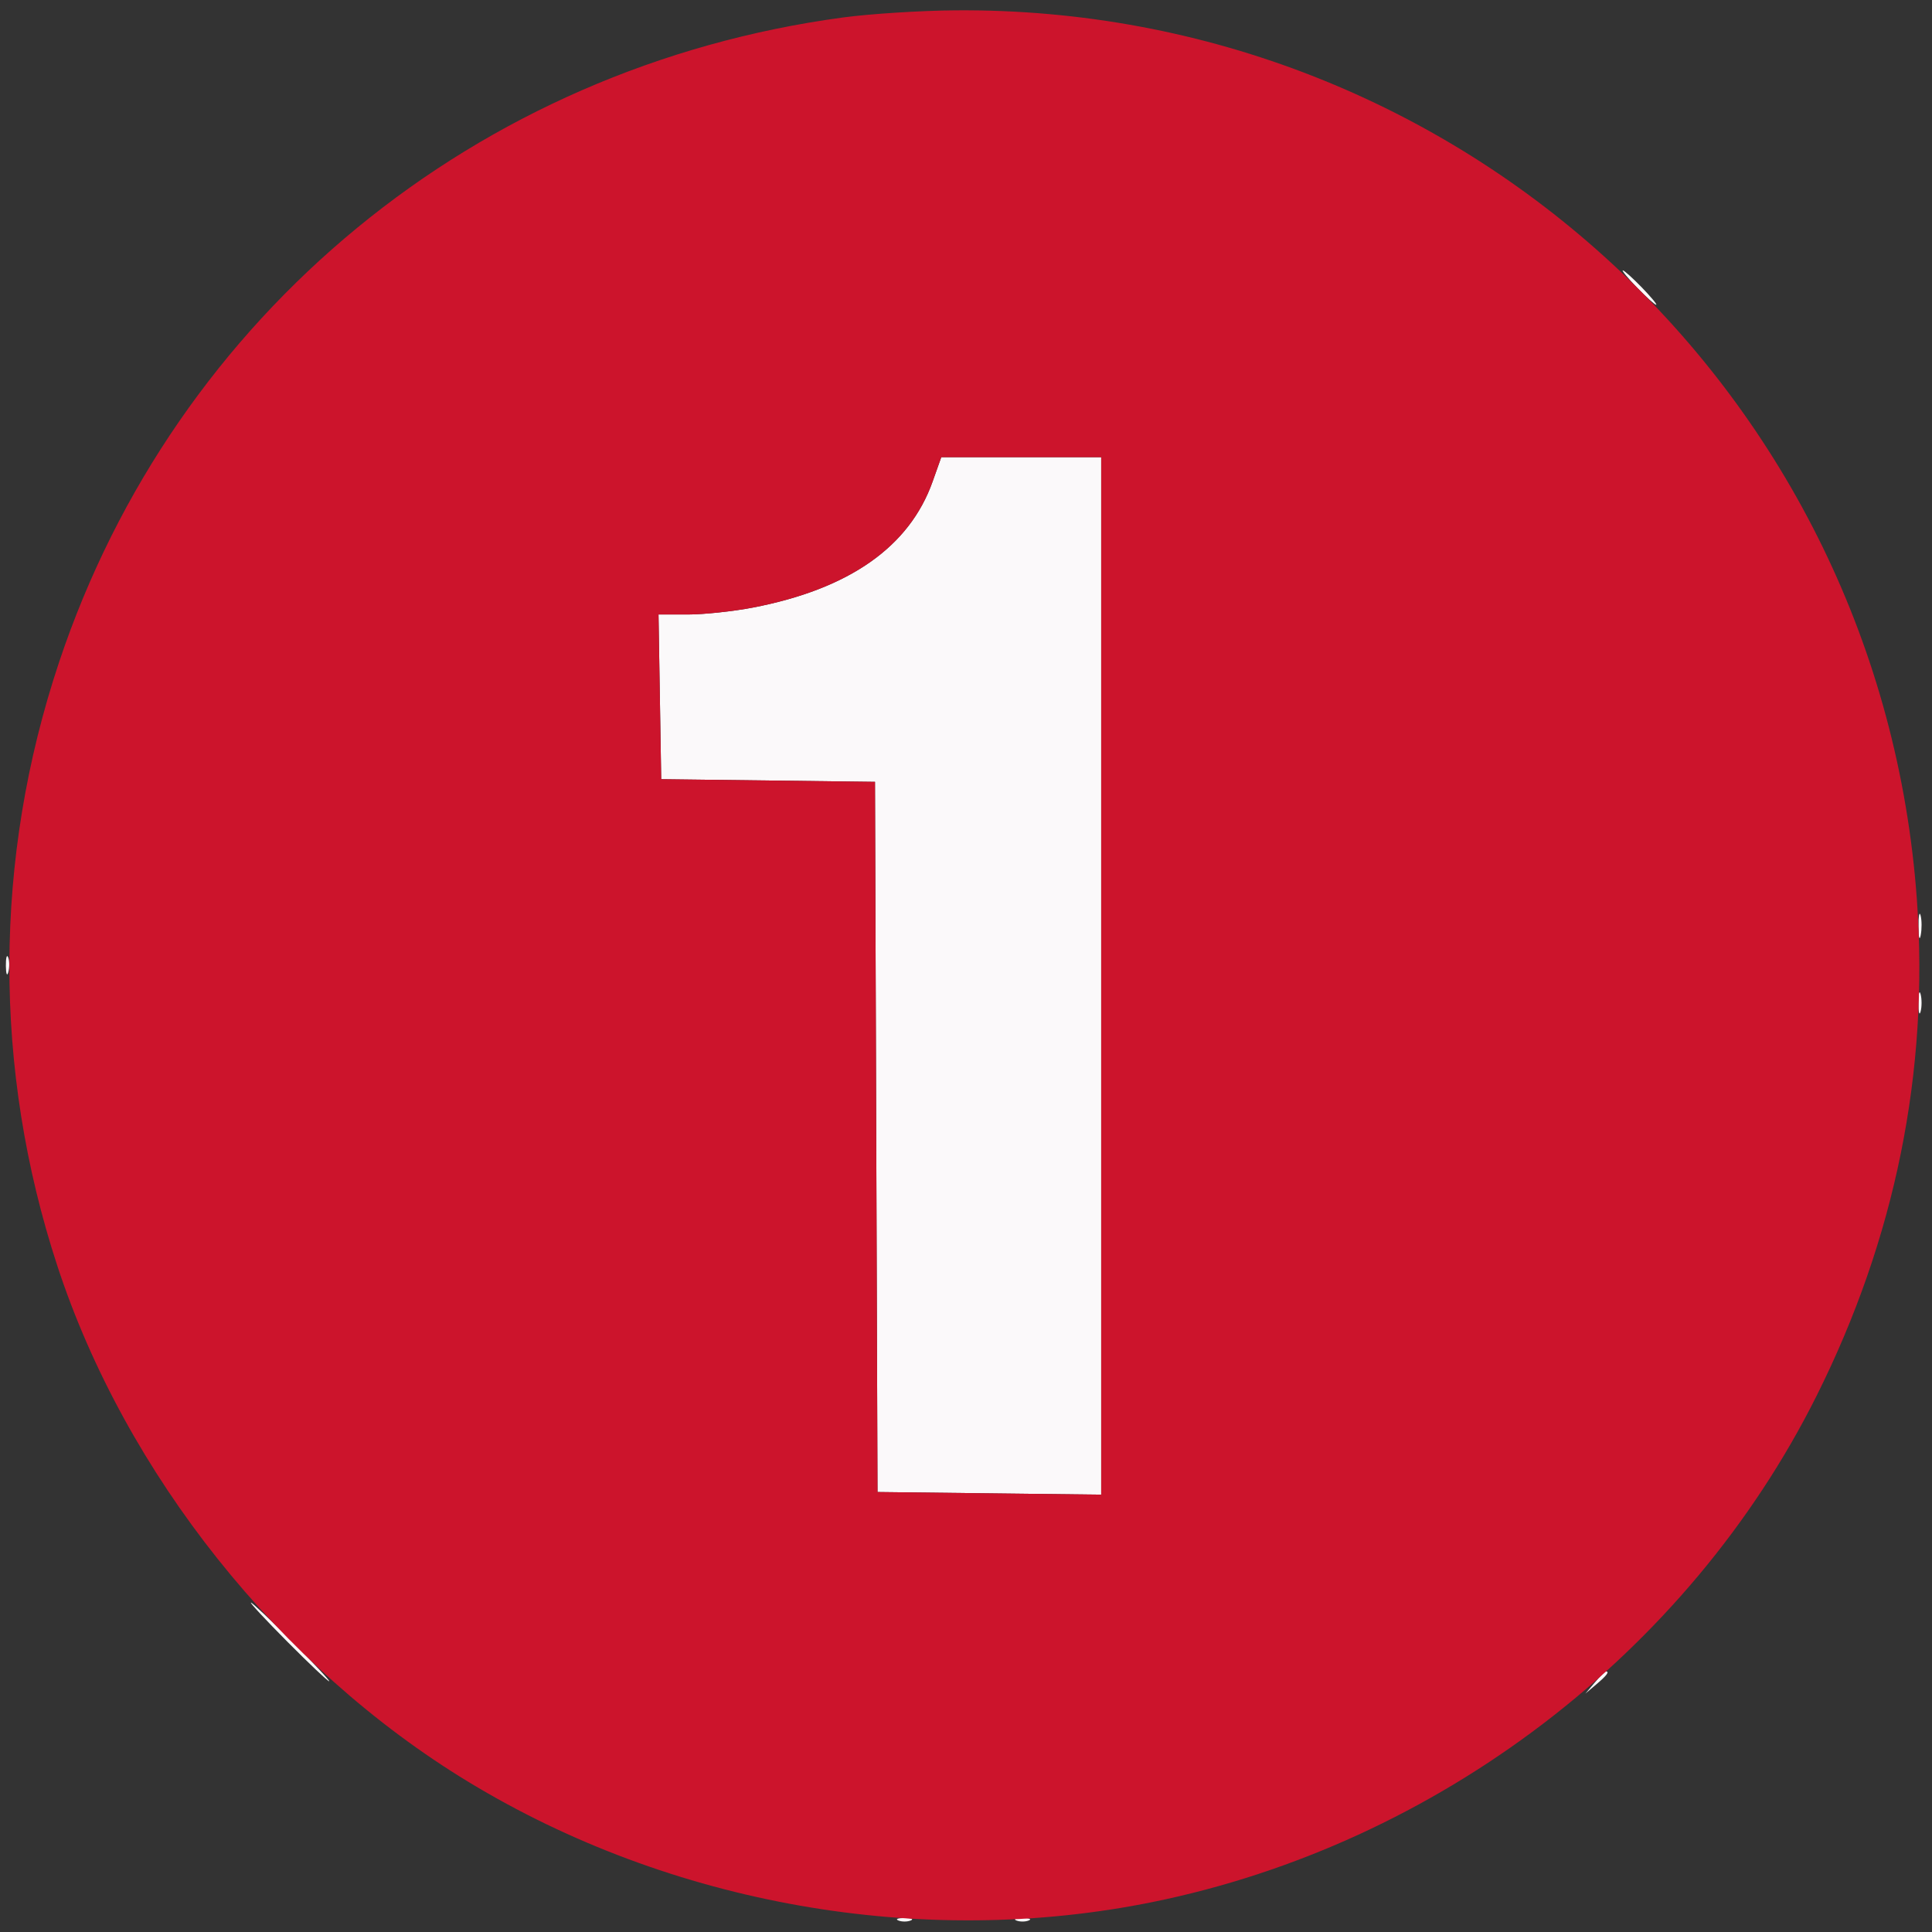
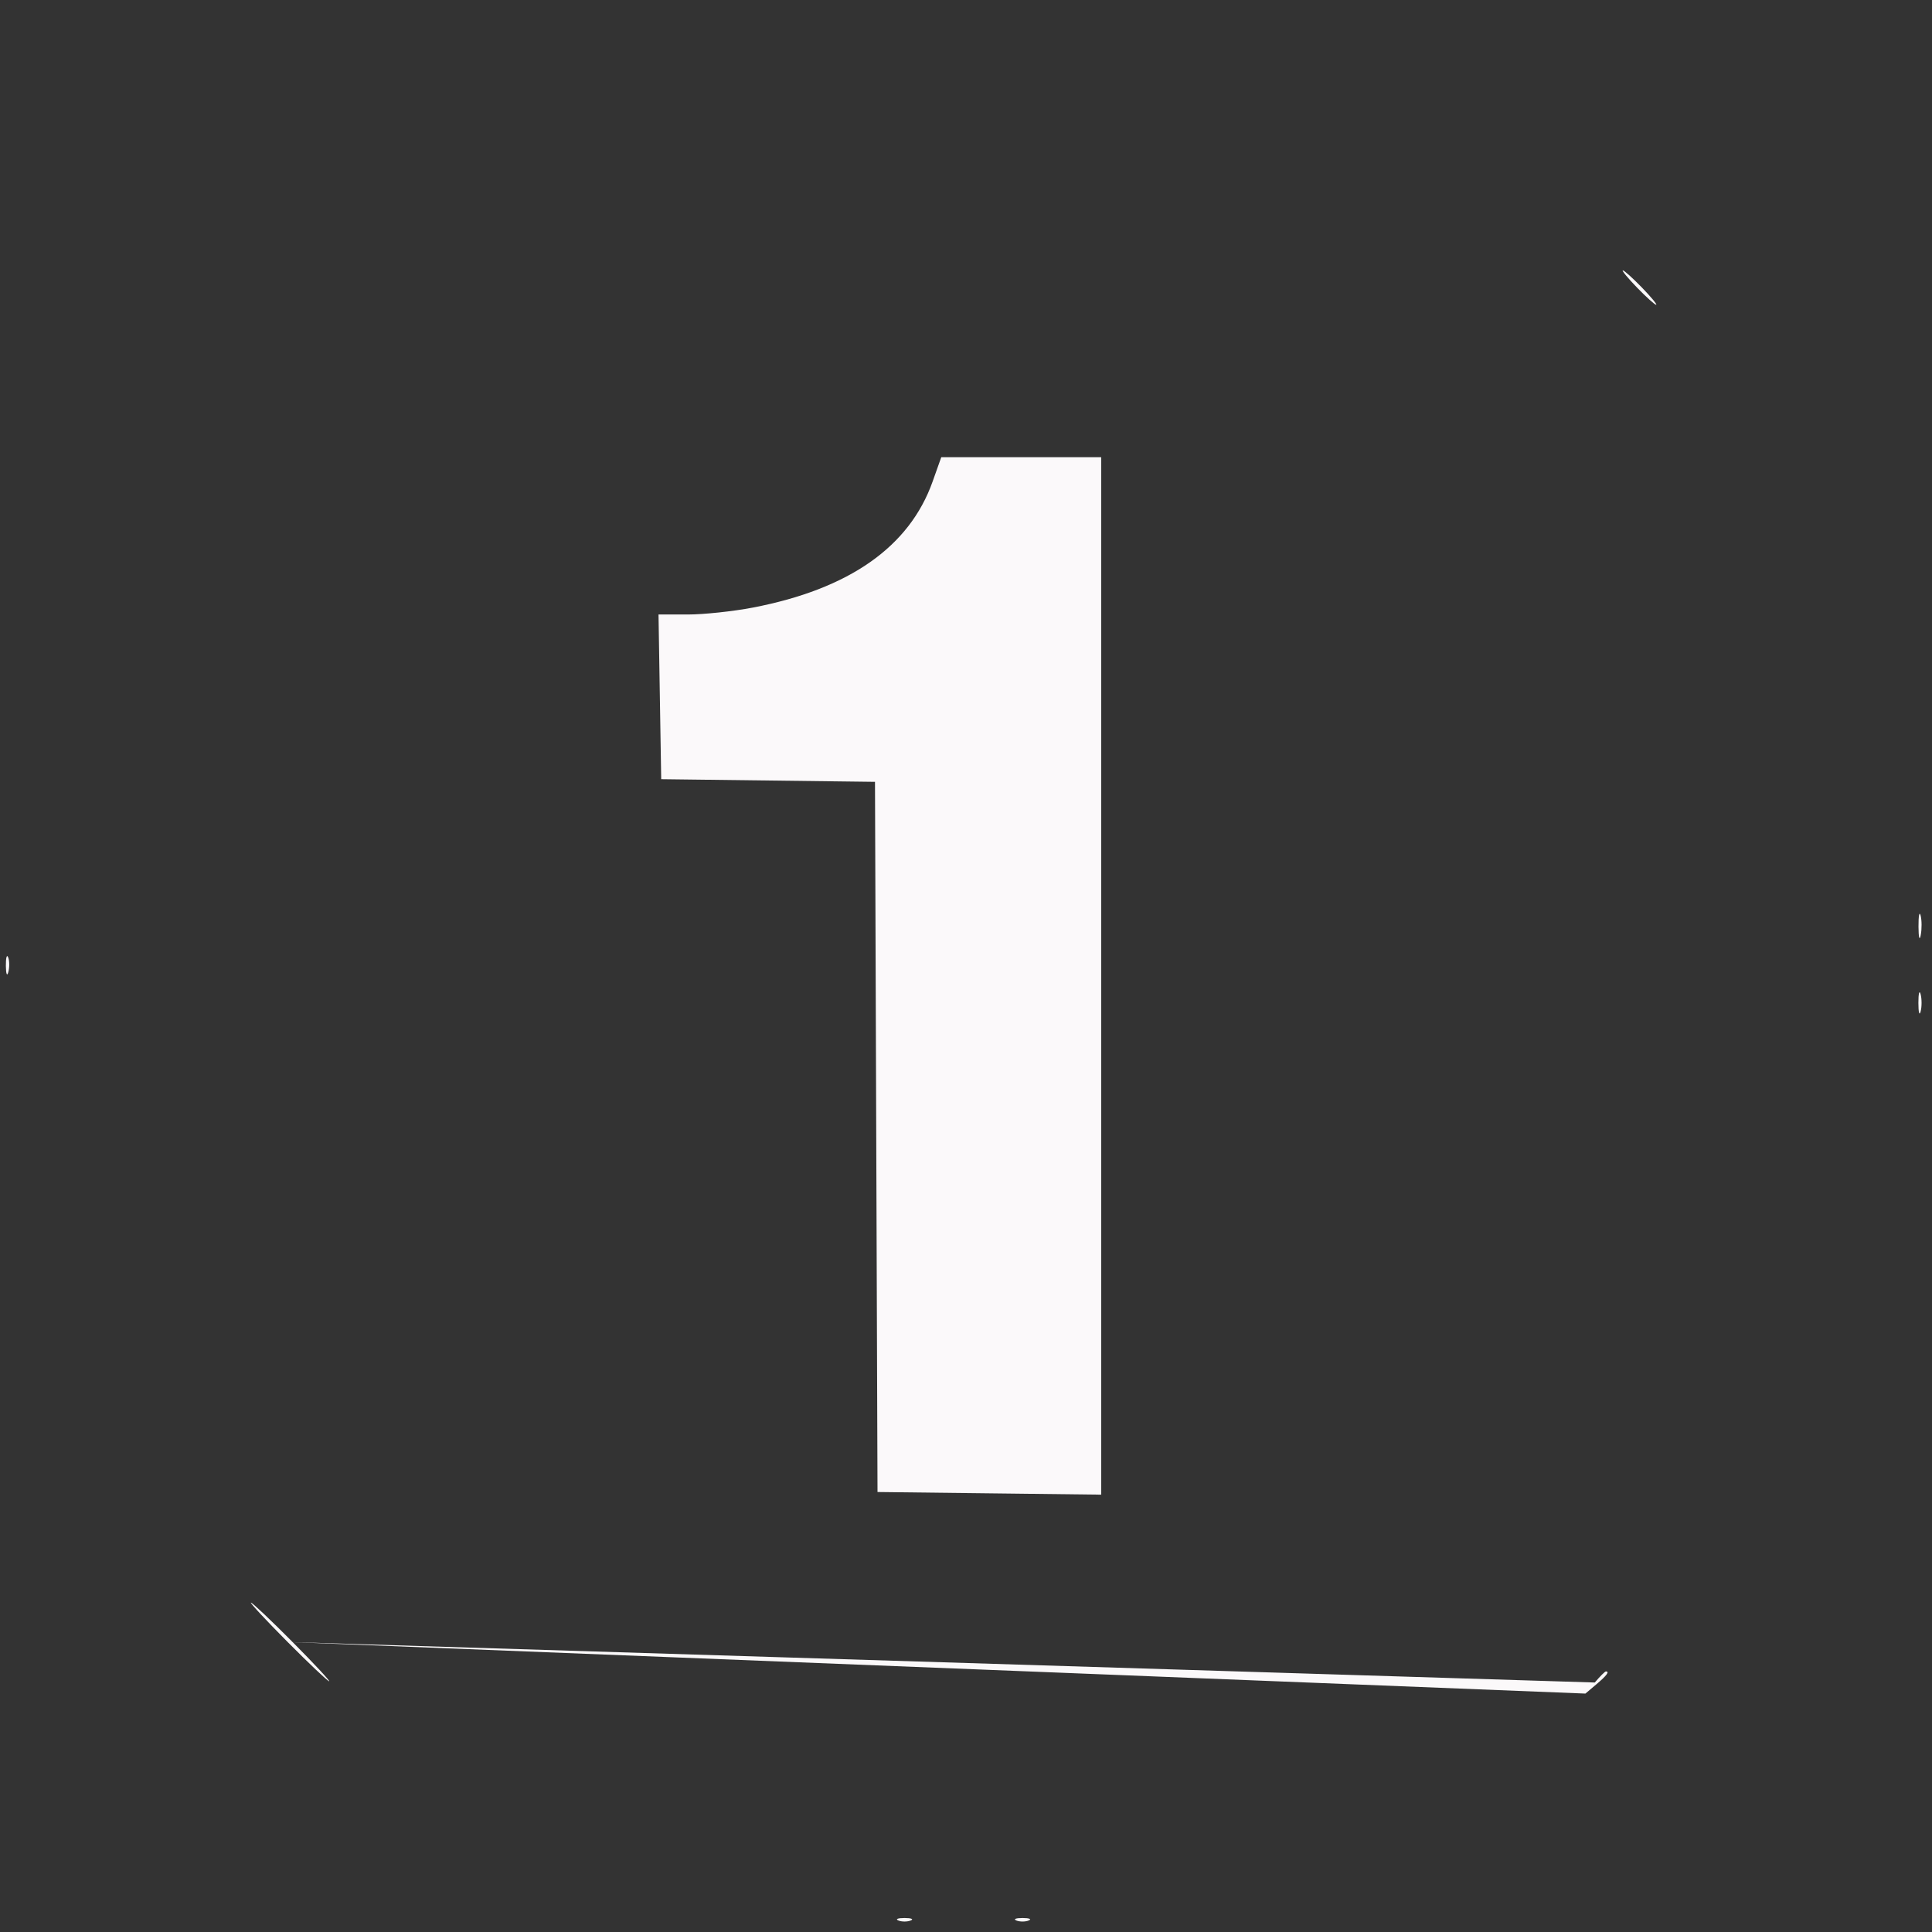
<svg xmlns="http://www.w3.org/2000/svg" width="393" height="393" viewBox="0 0 393 393" version="1.1">
  <rect x="0" y="0" width="393" height="393" fill="#333333" stroke="none" />
-   <path d="M 333 58.500 C 334.866 60.425, 336.617 62, 336.892 62 C 337.167 62, 335.866 60.425, 334 58.500 C 332.134 56.575, 330.383 55, 330.108 55 C 329.833 55, 331.134 56.575, 333 58.500 M 189.709 97.955 C 184.994 111.233, 172.752 119.819, 153.162 123.588 C 149.126 124.365, 143.153 125, 139.888 125 L 133.952 125 134.226 141.750 L 134.500 158.500 156.243 158.769 L 177.987 159.039 178.243 231.269 L 178.500 303.500 201.250 303.769 L 224 304.038 224 198.519 L 224 93 207.735 93 L 191.469 93 189.709 97.955 M 390.252 188.500 C 390.263 190.700, 390.468 191.482, 390.707 190.238 C 390.946 188.994, 390.937 187.194, 390.687 186.238 C 390.437 185.282, 390.241 186.300, 390.252 188.500 M 1.195 196.500 C 1.215 198.150, 1.439 198.704, 1.693 197.731 C 1.947 196.758, 1.930 195.408, 1.656 194.731 C 1.382 194.054, 1.175 194.850, 1.195 196.500 M 390.232 204 C 390.232 205.925, 390.438 206.713, 390.689 205.750 C 390.941 204.787, 390.941 203.213, 390.689 202.250 C 390.438 201.287, 390.232 202.075, 390.232 204 M 58.500 334 C 62.874 338.400, 66.678 342, 66.953 342 C 67.228 342, 63.874 338.400, 59.500 334 C 55.126 329.600, 51.322 326, 51.047 326 C 50.772 326, 54.126 329.600, 58.500 334 M 324.405 342.250 L 322.500 344.500 324.750 342.595 C 326.864 340.805, 327.455 340, 326.655 340 C 326.465 340, 325.453 341.012, 324.405 342.250 M 182.750 390.662 C 183.438 390.940, 184.563 390.940, 185.250 390.662 C 185.938 390.385, 185.375 390.158, 184 390.158 C 182.625 390.158, 182.063 390.385, 182.750 390.662 M 206.750 390.662 C 207.438 390.940, 208.563 390.940, 209.250 390.662 C 209.938 390.385, 209.375 390.158, 208 390.158 C 206.625 390.158, 206.063 390.385, 206.750 390.662" stroke="none" fill="#fbf9fa" fill-rule="evenodd" />
-   <path d="M 171.500 3.552 C 96.895 13.596, 35.655 63.939, 12.035 134.644 C -1.343 174.688, -1.471 217.422, 11.665 257.500 C 25.522 299.778, 56.885 339.153, 95.261 362.451 C 136.485 387.479, 187.554 396.445, 234.500 386.896 C 292.350 375.130, 343.312 336.294, 369.471 284.038 C 385.535 251.949, 392.419 217.973, 389.930 183.056 C 382.598 80.182, 297.284 1.273, 194.289 2.103 C 187.255 2.160, 177 2.812, 171.500 3.552 M 189.709 97.955 C 184.994 111.233, 172.752 119.819, 153.162 123.588 C 149.126 124.365, 143.153 125, 139.888 125 L 133.952 125 134.226 141.750 L 134.500 158.500 156.243 158.769 L 177.987 159.039 178.243 231.269 L 178.500 303.500 201.250 303.769 L 224 304.038 224 198.519 L 224 93 207.735 93 L 191.469 93 189.709 97.955" stroke="none" fill="#cc142c" fill-rule="evenodd" />
+   <path d="M 333 58.500 C 334.866 60.425, 336.617 62, 336.892 62 C 337.167 62, 335.866 60.425, 334 58.500 C 332.134 56.575, 330.383 55, 330.108 55 C 329.833 55, 331.134 56.575, 333 58.500 M 189.709 97.955 C 184.994 111.233, 172.752 119.819, 153.162 123.588 C 149.126 124.365, 143.153 125, 139.888 125 L 133.952 125 134.226 141.750 L 134.500 158.500 156.243 158.769 L 177.987 159.039 178.243 231.269 L 178.500 303.500 201.250 303.769 L 224 304.038 224 198.519 L 224 93 207.735 93 L 191.469 93 189.709 97.955 M 390.252 188.500 C 390.263 190.700, 390.468 191.482, 390.707 190.238 C 390.946 188.994, 390.937 187.194, 390.687 186.238 C 390.437 185.282, 390.241 186.300, 390.252 188.500 M 1.195 196.500 C 1.215 198.150, 1.439 198.704, 1.693 197.731 C 1.947 196.758, 1.930 195.408, 1.656 194.731 C 1.382 194.054, 1.175 194.850, 1.195 196.500 M 390.232 204 C 390.232 205.925, 390.438 206.713, 390.689 205.750 C 390.941 204.787, 390.941 203.213, 390.689 202.250 C 390.438 201.287, 390.232 202.075, 390.232 204 M 58.500 334 C 62.874 338.400, 66.678 342, 66.953 342 C 67.228 342, 63.874 338.400, 59.500 334 C 55.126 329.600, 51.322 326, 51.047 326 C 50.772 326, 54.126 329.600, 58.500 334 L 322.500 344.500 324.750 342.595 C 326.864 340.805, 327.455 340, 326.655 340 C 326.465 340, 325.453 341.012, 324.405 342.250 M 182.750 390.662 C 183.438 390.940, 184.563 390.940, 185.250 390.662 C 185.938 390.385, 185.375 390.158, 184 390.158 C 182.625 390.158, 182.063 390.385, 182.750 390.662 M 206.750 390.662 C 207.438 390.940, 208.563 390.940, 209.250 390.662 C 209.938 390.385, 209.375 390.158, 208 390.158 C 206.625 390.158, 206.063 390.385, 206.750 390.662" stroke="none" fill="#fbf9fa" fill-rule="evenodd" />
</svg>